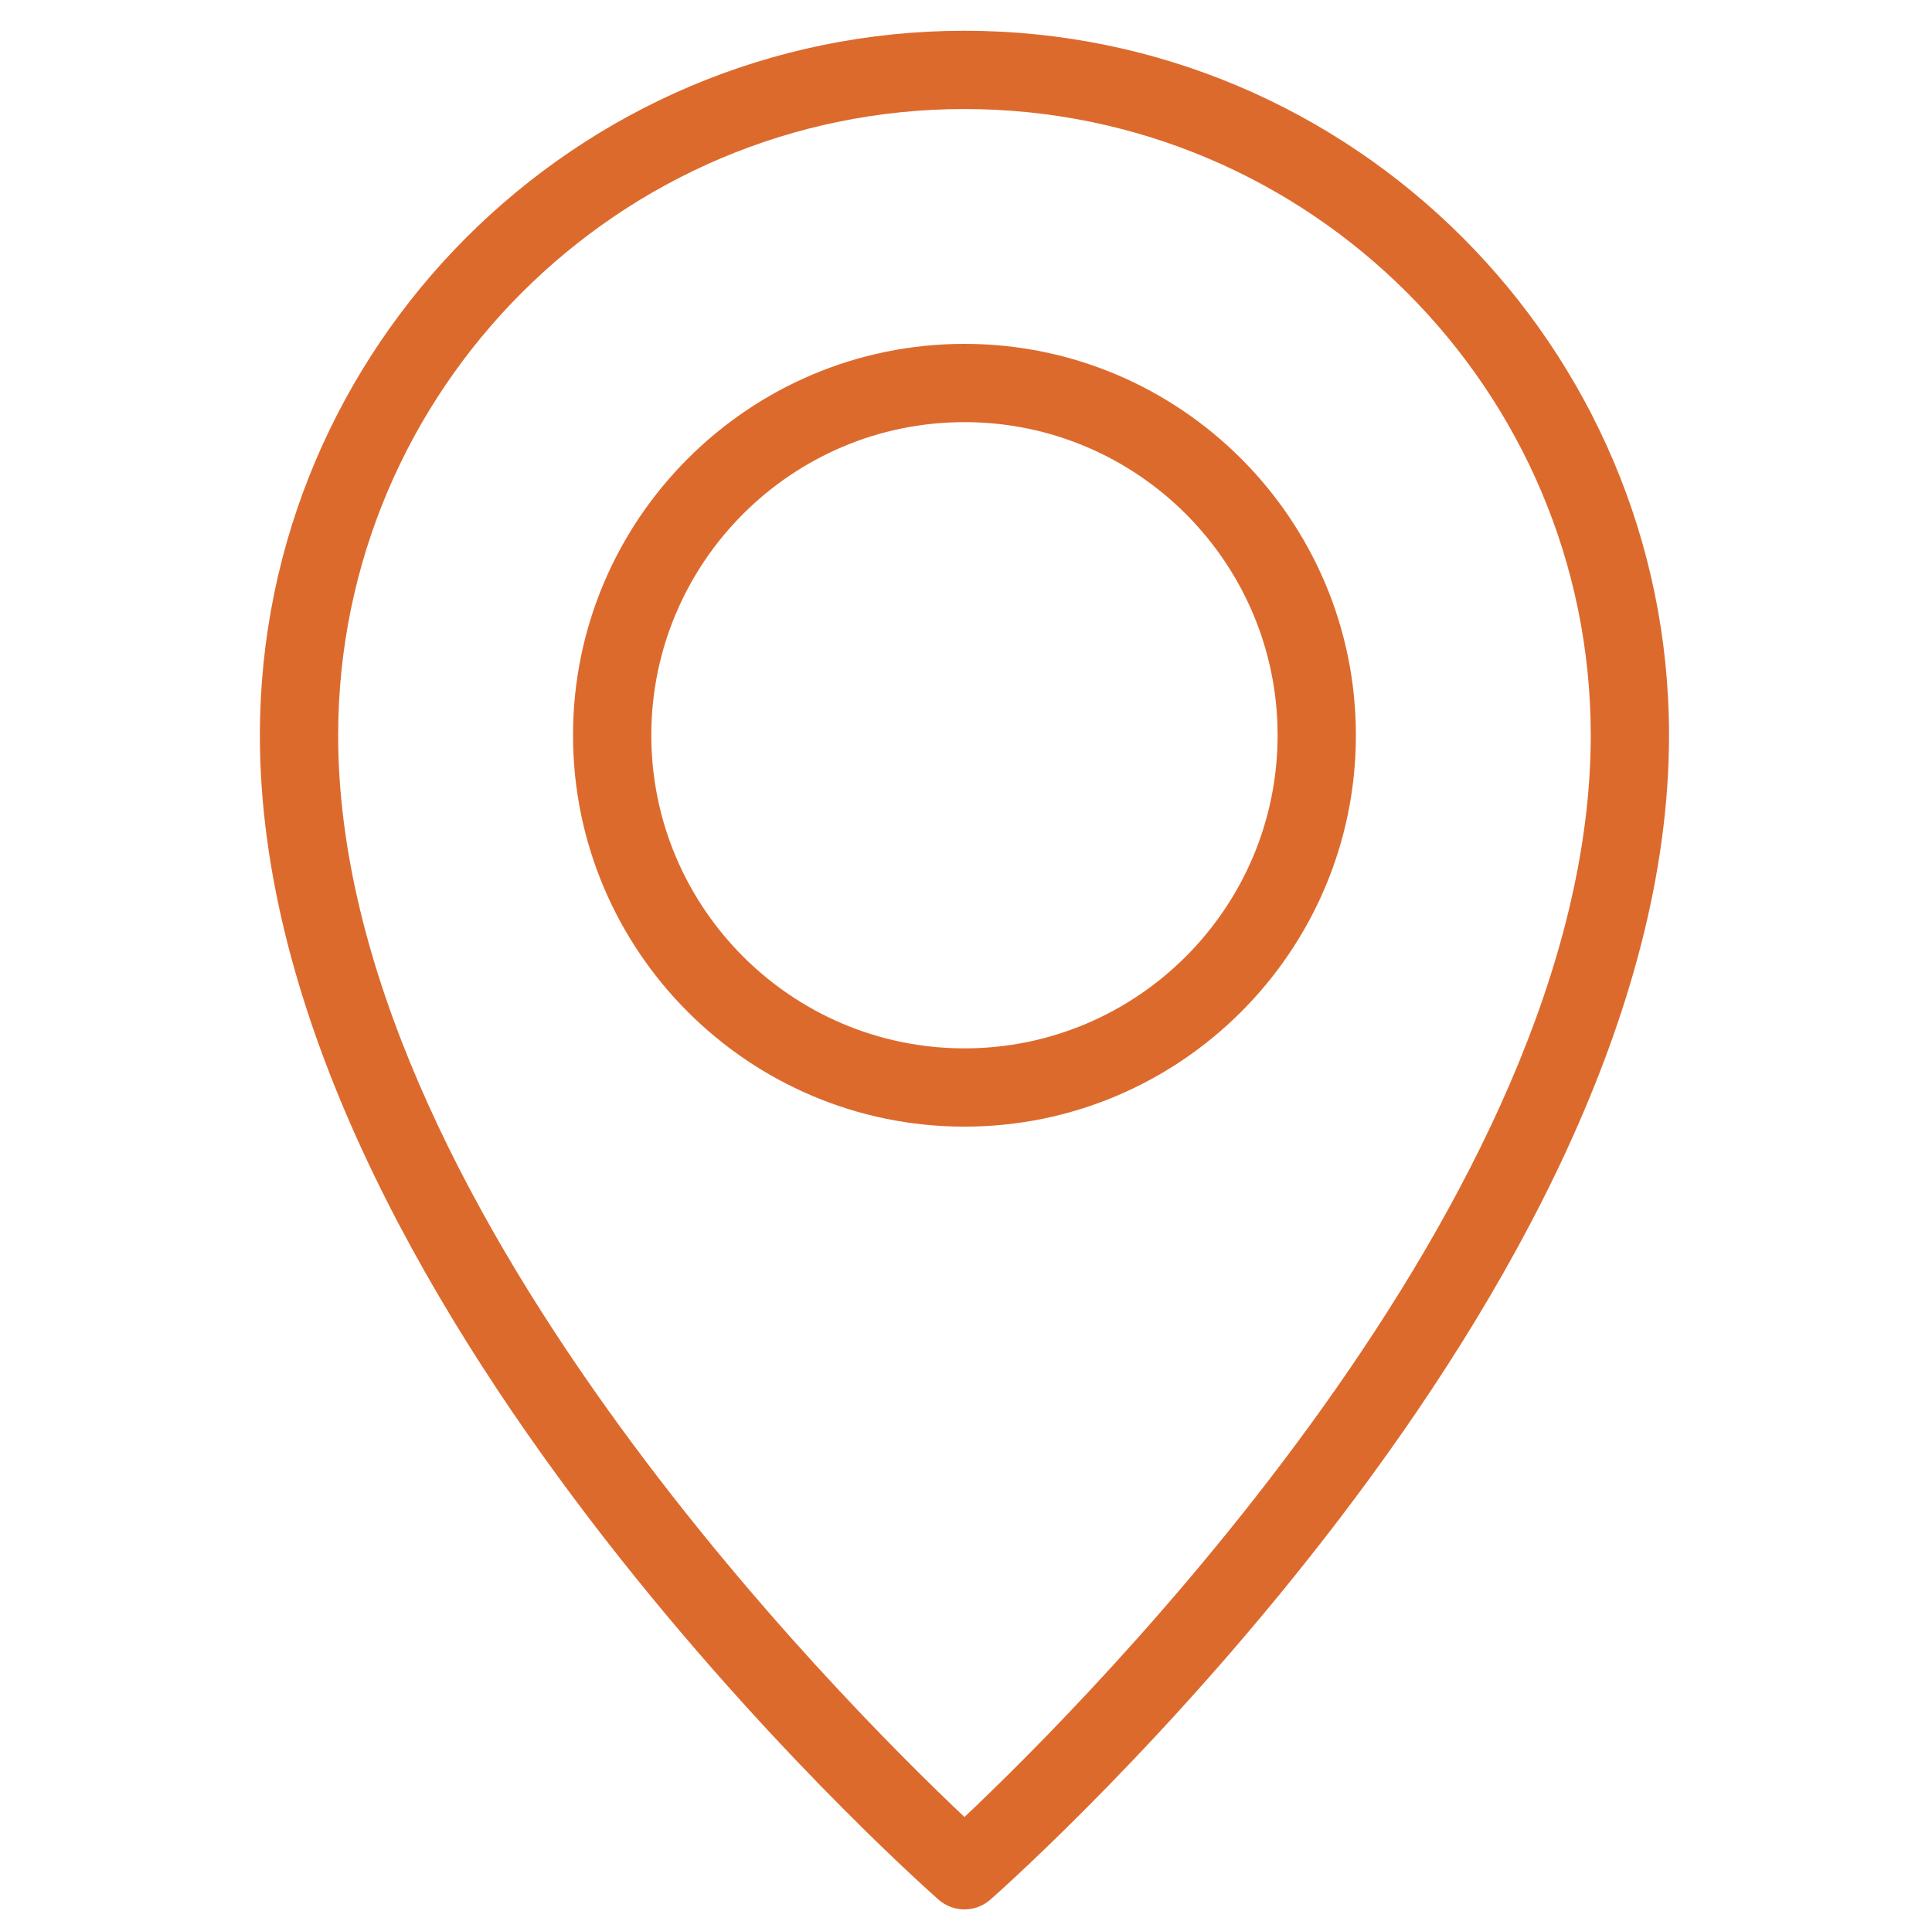
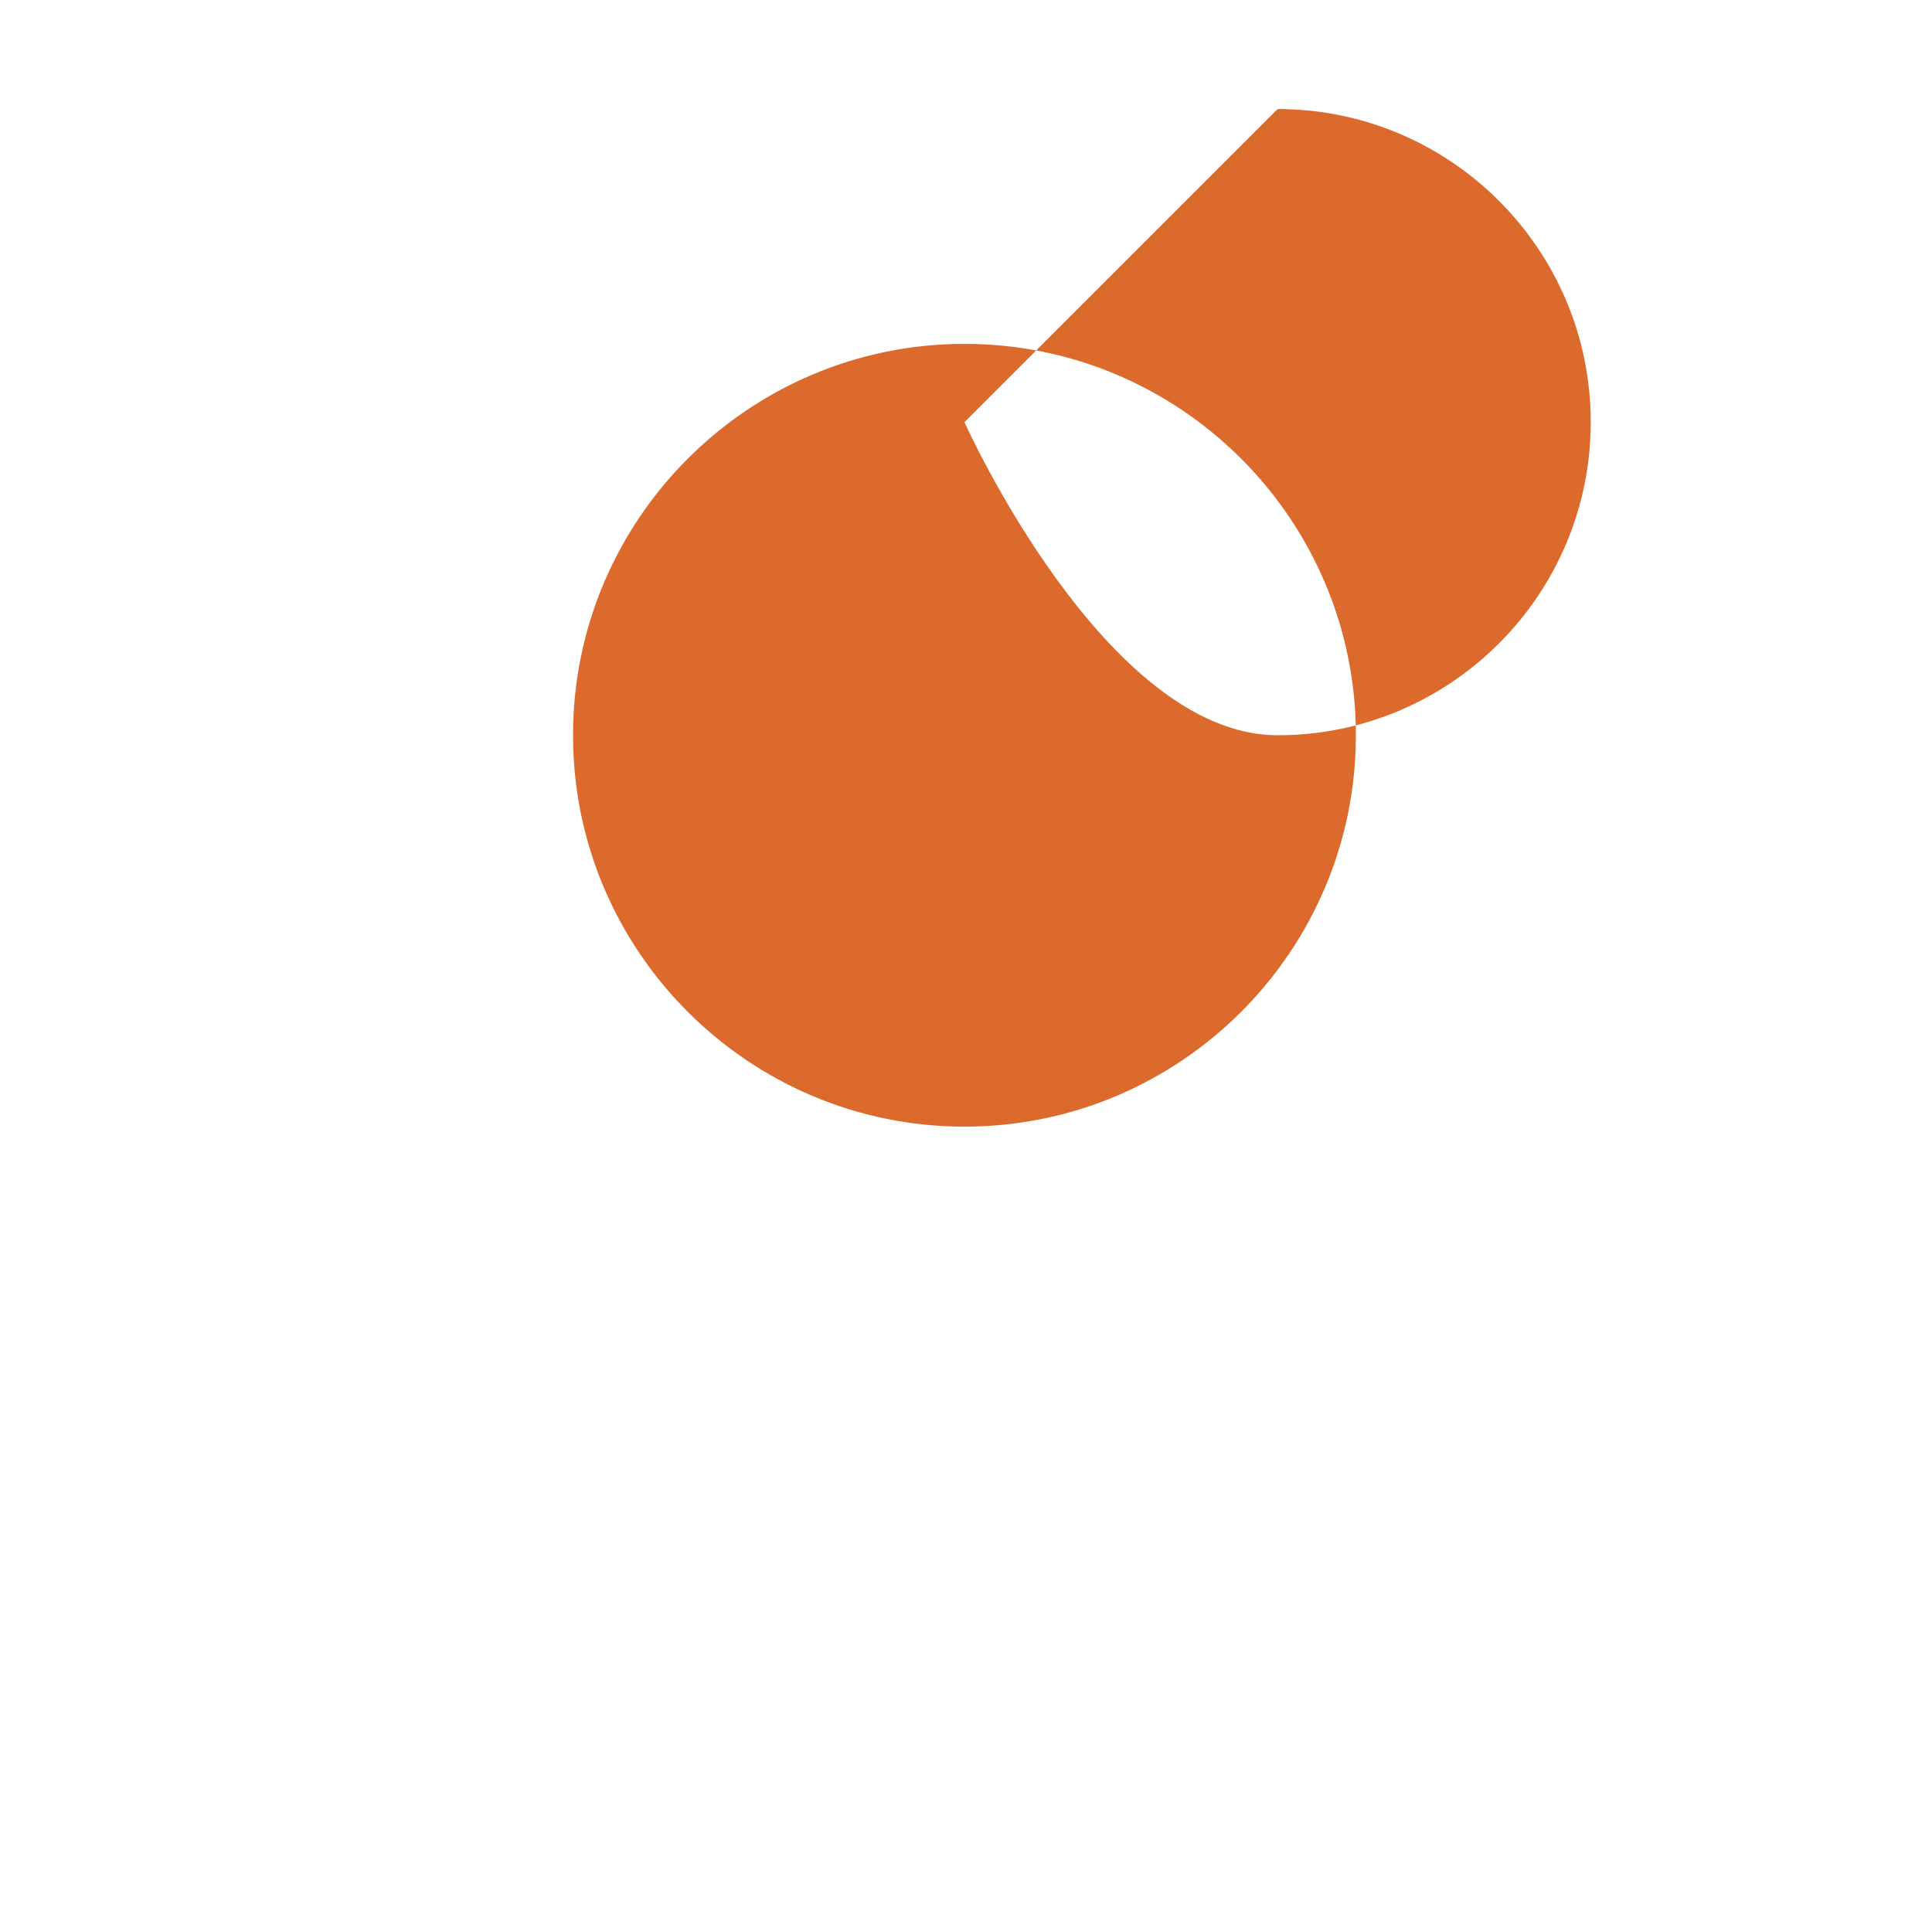
<svg xmlns="http://www.w3.org/2000/svg" id="a" data-name="Laag 1" viewBox="0 0 487.4 487.26">
  <defs>
    <style>
      .b {
        fill: #dd6a2d;
      }
    </style>
  </defs>
-   <path class="b" d="M243.31,481.76c-2.33,0-4.66-.83-6.54-2.47-6.99-6.18-171.21-152.69-171.21-293.78C65.56,87.49,145.31,7.76,243.31,7.76s177.75,79.73,177.75,177.75c0,141.09-164.22,287.6-171.21,293.78-1.88,1.64-4.21,2.47-6.54,2.47ZM243.31,27.51c-87.12,0-158,70.88-158,158,0,116.88,127.41,244.07,158,272.93,30.59-28.85,158-156.04,158-272.93,0-87.12-70.88-158-158-158Z" />
-   <path class="b" d="M243.31,284.26c-54.45,0-98.75-44.3-98.75-98.75s44.3-98.75,98.75-98.75,98.75,44.3,98.75,98.75-44.3,98.75-98.75,98.75ZM243.31,106.51c-43.57,0-79,35.43-79,79s35.43,79,79,79,79-35.43,79-79-35.43-79-79-79Z" />
+   <path class="b" d="M243.31,284.26c-54.45,0-98.75-44.3-98.75-98.75s44.3-98.75,98.75-98.75,98.75,44.3,98.75,98.75-44.3,98.75-98.75,98.75ZM243.31,106.51s35.43,79,79,79,79-35.43,79-79-35.43-79-79-79Z" />
</svg>